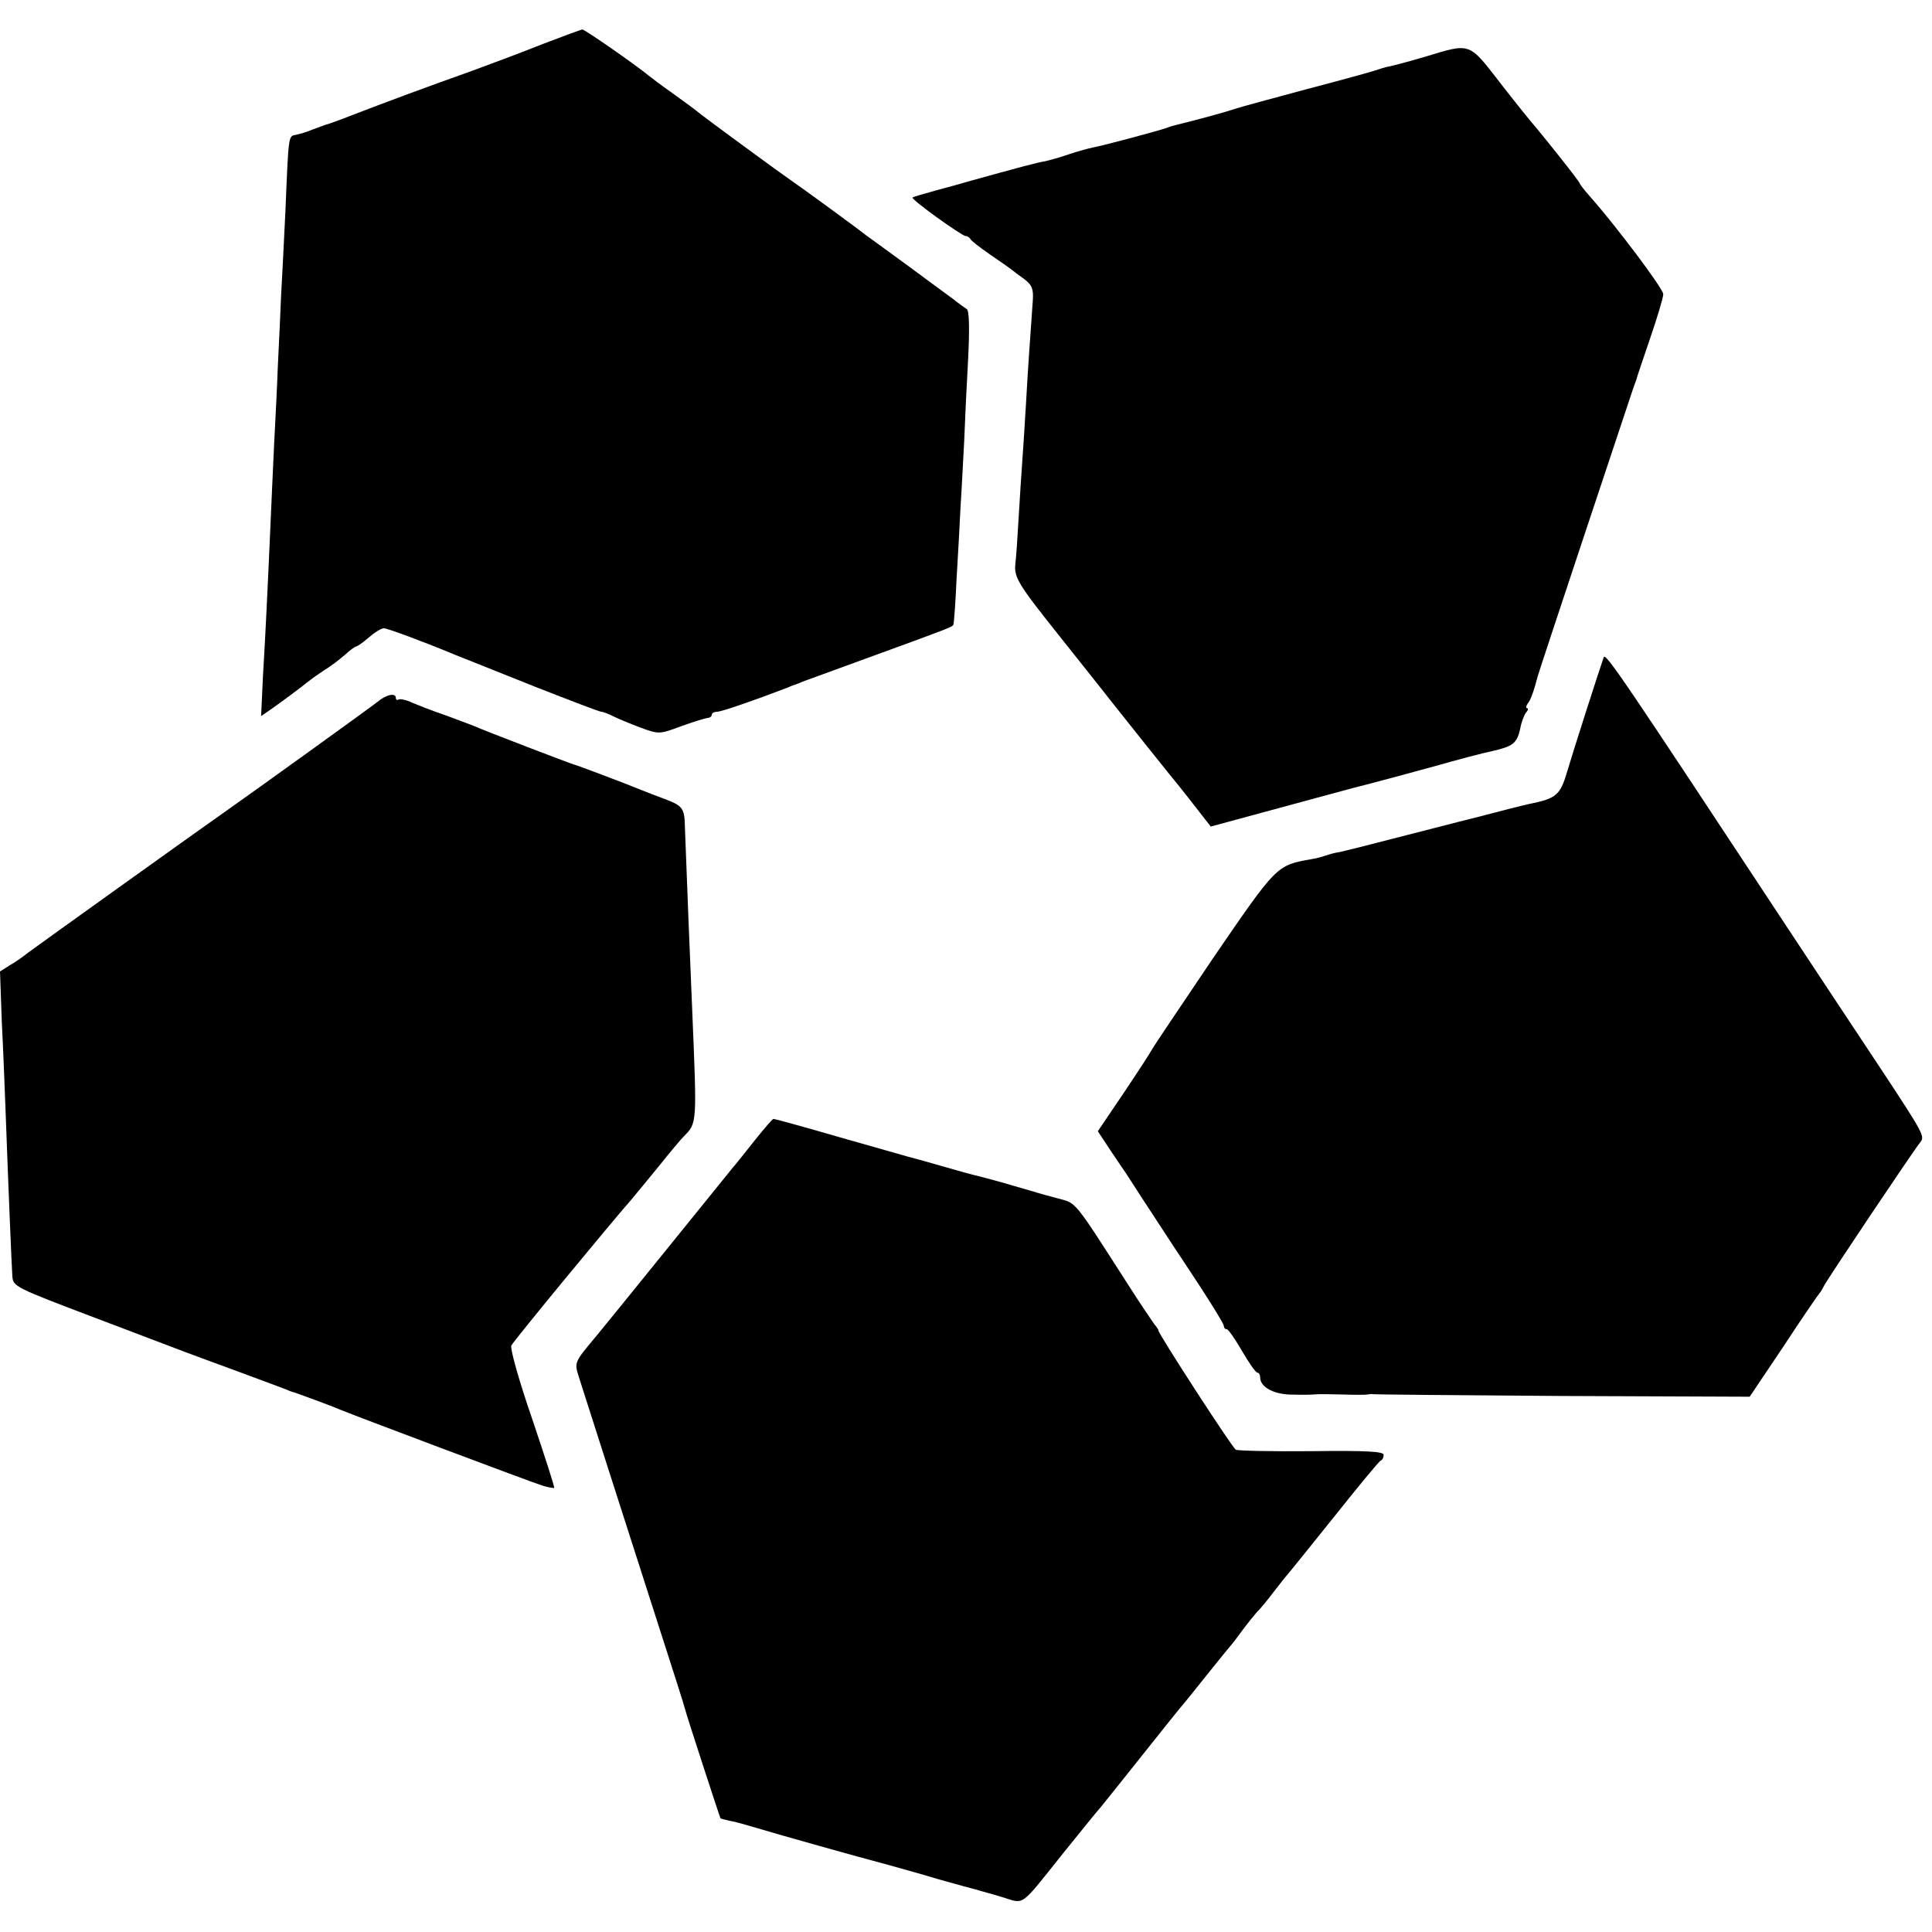
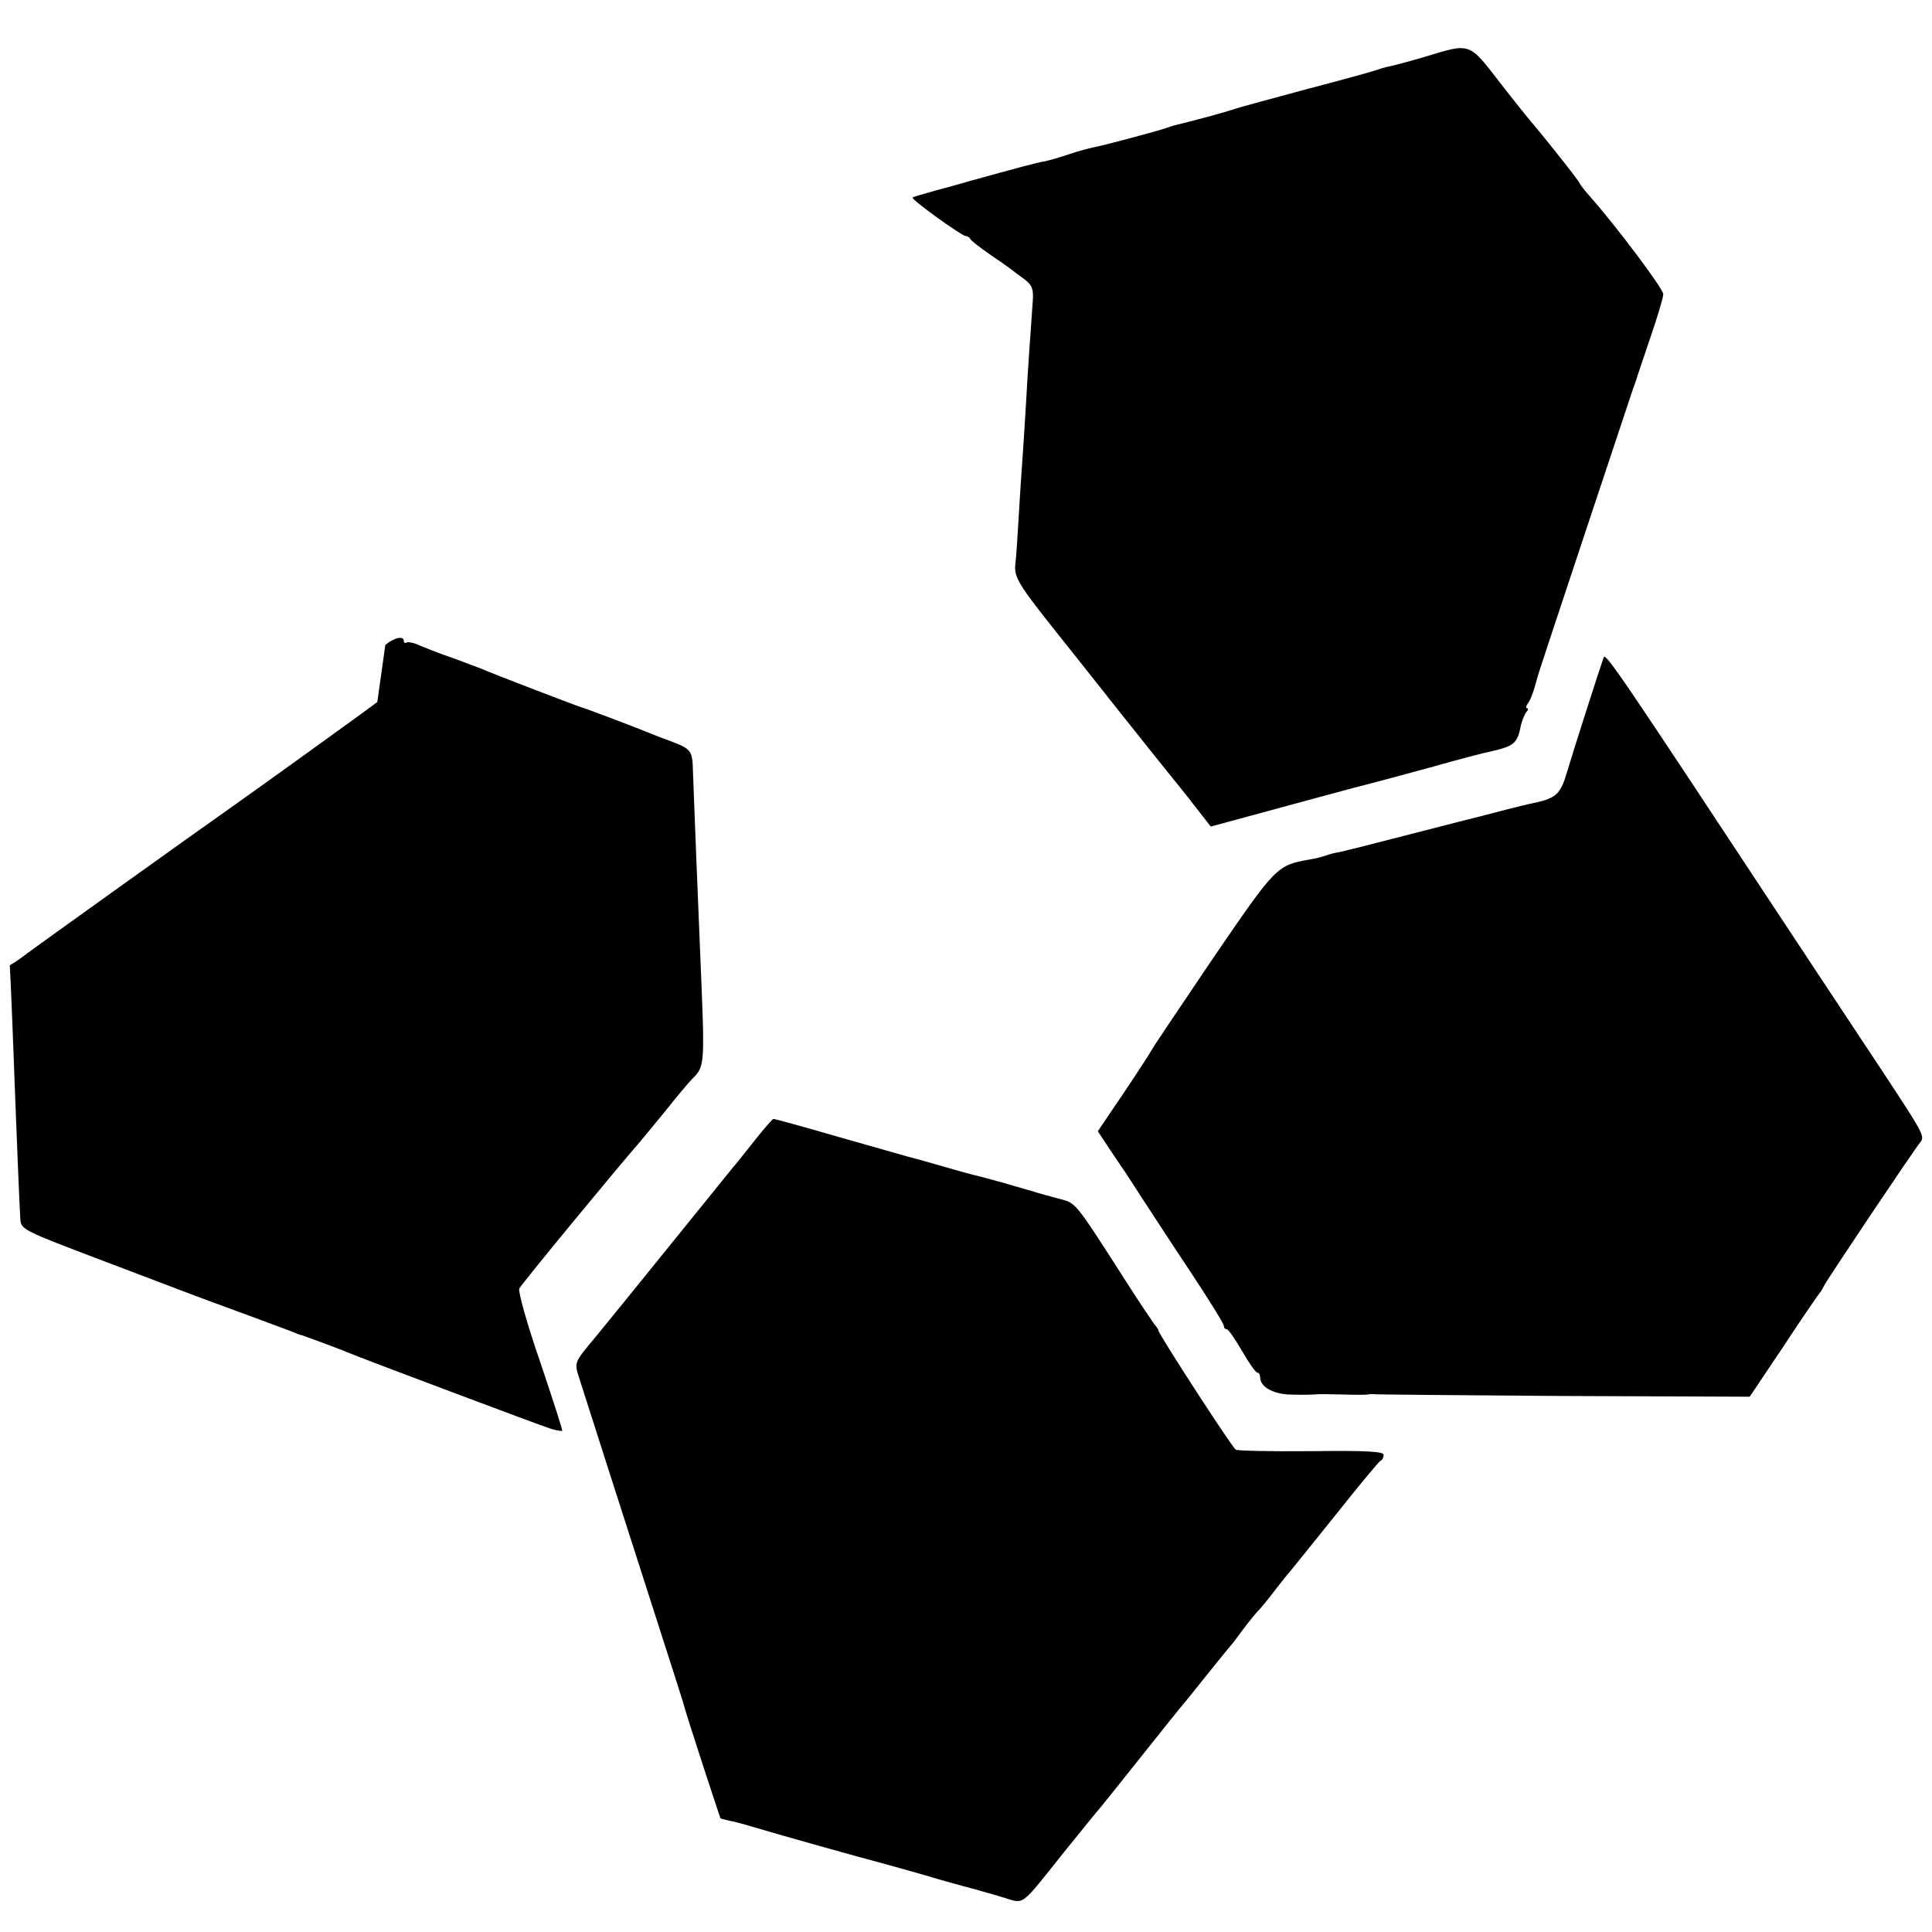
<svg xmlns="http://www.w3.org/2000/svg" version="1.0" width="532pt" height="532pt" viewBox="0 0 532 532" preserveAspectRatio="xMidYMid meet">
  <g transform="translate(0,532) scale(0.1,-0.1)" fill="#000000" stroke="none">
-     <path d="M1495 5199 c-55 -22 -143 -55 -195 -74 -132 -47 -242 -88 -325 -120 -38 -15 -74 -28 -80 -29 -5 -2 -21 -8 -35 -13 -14 -6 -34 -12 -44 -14 -22 -5 -21 8 -30 -209 -4 -80 -9 -185 -12 -235 -2 -49 -6 -137 -9 -195 -2 -58 -7 -152 -10 -210 -3 -58 -7 -157 -10 -220 -8 -183 -14 -307 -21 -424 l-5 -108 33 23 c28 20 65 47 103 77 6 5 24 17 40 28 17 10 41 29 55 41 14 13 28 23 31 23 3 0 19 11 35 25 16 14 34 25 41 25 10 0 117 -40 191 -71 25 -10 15 -6 233 -93 92 -36 170 -66 175 -66 5 0 20 -6 34 -13 14 -7 48 -21 75 -31 49 -18 51 -18 110 4 33 12 66 22 73 23 6 0 12 4 12 9 0 4 6 8 14 8 12 0 99 30 196 67 8 4 17 7 20 8 3 1 12 4 20 8 8 3 85 31 170 62 239 87 240 88 245 94 2 4 6 60 9 126 4 66 9 156 11 200 3 44 7 125 10 180 2 55 7 158 11 229 4 82 3 131 -4 135 -5 3 -23 16 -38 28 -16 12 -74 54 -129 95 -55 40 -104 76 -110 80 -29 23 -184 136 -205 150 -28 19 -237 172 -260 191 -8 7 -39 29 -69 51 -30 21 -59 43 -65 48 -35 29 -177 128 -183 127 -4 -1 -53 -19 -108 -40z" />
    <path d="M3925 5164 c-44 -13 -89 -25 -100 -27 -11 -2 -27 -7 -35 -10 -8 -3 -94 -27 -190 -52 -96 -26 -186 -50 -200 -55 -20 -7 -103 -30 -165 -45 -5 -1 -17 -5 -25 -8 -20 -7 -168 -47 -200 -53 -14 -3 -44 -11 -67 -19 -23 -8 -52 -16 -65 -19 -20 -3 -69 -16 -213 -56 -16 -5 -57 -16 -90 -25 -32 -9 -61 -17 -62 -19 -5 -5 136 -106 146 -106 5 0 11 -4 13 -8 2 -5 26 -23 53 -42 28 -19 55 -38 60 -42 6 -5 22 -17 36 -27 21 -16 25 -27 23 -58 -7 -98 -14 -196 -19 -288 -3 -55 -8 -125 -10 -155 -2 -30 -7 -100 -10 -155 -3 -55 -7 -112 -9 -127 -4 -38 6 -55 125 -204 57 -72 118 -148 134 -169 45 -57 164 -206 192 -240 13 -16 38 -48 55 -70 l32 -41 140 38 c78 21 191 52 251 68 61 15 162 43 225 60 63 18 135 37 160 42 56 13 67 21 76 61 3 18 11 38 16 45 6 6 7 12 3 12 -4 0 -3 6 2 13 8 10 16 32 28 77 2 10 257 775 262 790 3 8 7 20 9 25 1 6 19 57 38 114 20 58 36 112 36 121 0 15 -130 188 -201 268 -16 18 -29 35 -29 37 0 5 -107 139 -135 171 -5 6 -44 54 -85 107 -86 111 -80 109 -205 71z" />
    <path d="M4416 3510 c-11 -31 -84 -258 -101 -316 -19 -64 -30 -73 -105 -88 -14 -3 -78 -19 -142 -36 -65 -16 -171 -44 -235 -60 -65 -17 -129 -33 -143 -36 -14 -2 -32 -7 -40 -10 -8 -3 -26 -8 -40 -10 -95 -17 -94 -16 -268 -270 -89 -132 -166 -246 -170 -254 -4 -8 -39 -62 -78 -120 l-71 -105 33 -50 c19 -28 38 -57 44 -65 5 -8 24 -37 42 -65 18 -27 76 -117 130 -198 54 -81 98 -152 98 -158 0 -5 3 -9 8 -9 4 0 23 -27 42 -60 19 -33 38 -60 43 -60 4 0 7 -6 7 -13 0 -25 34 -45 80 -47 42 -1 52 -1 83 1 6 0 37 0 67 -1 30 -1 60 -1 65 0 6 1 12 2 15 1 3 -1 238 -3 522 -5 l516 -2 94 140 c51 78 96 143 99 146 3 3 8 12 12 20 7 15 248 375 265 395 13 16 7 26 -107 199 -59 89 -181 273 -272 411 -440 667 -488 739 -493 725z" />
-     <path d="M1039 3387 c-20 -16 -345 -250 -412 -297 -66 -46 -535 -382 -552 -395 -11 -9 -32 -24 -48 -33 l-27 -17 5 -140 c4 -77 8 -183 10 -235 8 -218 17 -437 19 -464 2 -29 7 -31 231 -116 127 -48 237 -90 245 -93 8 -3 67 -25 130 -48 63 -23 126 -47 140 -52 14 -6 27 -11 30 -11 9 -3 105 -38 125 -47 38 -16 530 -201 559 -210 16 -5 31 -7 32 -6 2 1 -26 87 -61 191 -36 104 -61 194 -57 201 8 15 276 340 329 400 10 12 44 53 75 91 31 39 63 77 71 85 37 37 36 34 23 349 -5 115 -16 390 -20 502 -1 53 -6 59 -56 78 -19 7 -48 18 -65 25 -41 17 -179 69 -185 70 -6 1 -249 94 -275 106 -11 4 -47 18 -80 30 -33 11 -73 27 -90 34 -16 8 -33 11 -37 9 -4 -3 -8 -1 -8 4 0 15 -26 10 -51 -11z" />
+     <path d="M1039 3387 c-20 -16 -345 -250 -412 -297 -66 -46 -535 -382 -552 -395 -11 -9 -32 -24 -48 -33 c4 -77 8 -183 10 -235 8 -218 17 -437 19 -464 2 -29 7 -31 231 -116 127 -48 237 -90 245 -93 8 -3 67 -25 130 -48 63 -23 126 -47 140 -52 14 -6 27 -11 30 -11 9 -3 105 -38 125 -47 38 -16 530 -201 559 -210 16 -5 31 -7 32 -6 2 1 -26 87 -61 191 -36 104 -61 194 -57 201 8 15 276 340 329 400 10 12 44 53 75 91 31 39 63 77 71 85 37 37 36 34 23 349 -5 115 -16 390 -20 502 -1 53 -6 59 -56 78 -19 7 -48 18 -65 25 -41 17 -179 69 -185 70 -6 1 -249 94 -275 106 -11 4 -47 18 -80 30 -33 11 -73 27 -90 34 -16 8 -33 11 -37 9 -4 -3 -8 -1 -8 4 0 15 -26 10 -51 -11z" />
    <path d="M2080 2182 c-25 -31 -52 -66 -62 -77 -9 -11 -89 -110 -178 -220 -89 -110 -178 -220 -198 -244 -62 -74 -61 -72 -47 -116 7 -22 43 -134 80 -250 37 -115 99 -309 138 -430 39 -121 72 -224 73 -230 2 -11 96 -299 98 -302 1 -1 13 -4 26 -7 14 -2 48 -12 75 -20 56 -17 284 -81 360 -101 28 -8 91 -25 140 -40 50 -14 97 -27 106 -29 8 -3 40 -11 69 -20 63 -19 46 -31 170 124 47 58 92 114 102 125 9 11 58 72 108 135 50 63 99 124 108 135 10 11 44 54 77 95 33 41 62 77 65 80 3 3 17 21 32 42 15 20 33 42 40 50 8 7 29 33 48 58 19 25 37 47 40 50 3 3 59 73 125 155 66 83 123 152 127 153 5 2 8 9 8 16 0 9 -47 12 -198 10 -109 -1 -203 1 -209 4 -11 7 -213 319 -213 328 0 3 -5 10 -11 17 -5 7 -38 55 -71 107 -154 240 -143 226 -195 240 -26 7 -52 14 -58 16 -5 2 -35 10 -65 19 -30 9 -71 20 -90 25 -19 4 -69 18 -110 30 -41 12 -82 23 -90 25 -8 2 -94 27 -190 54 -96 28 -177 50 -180 50 -3 0 -25 -26 -50 -57z" />
  </g>
</svg>